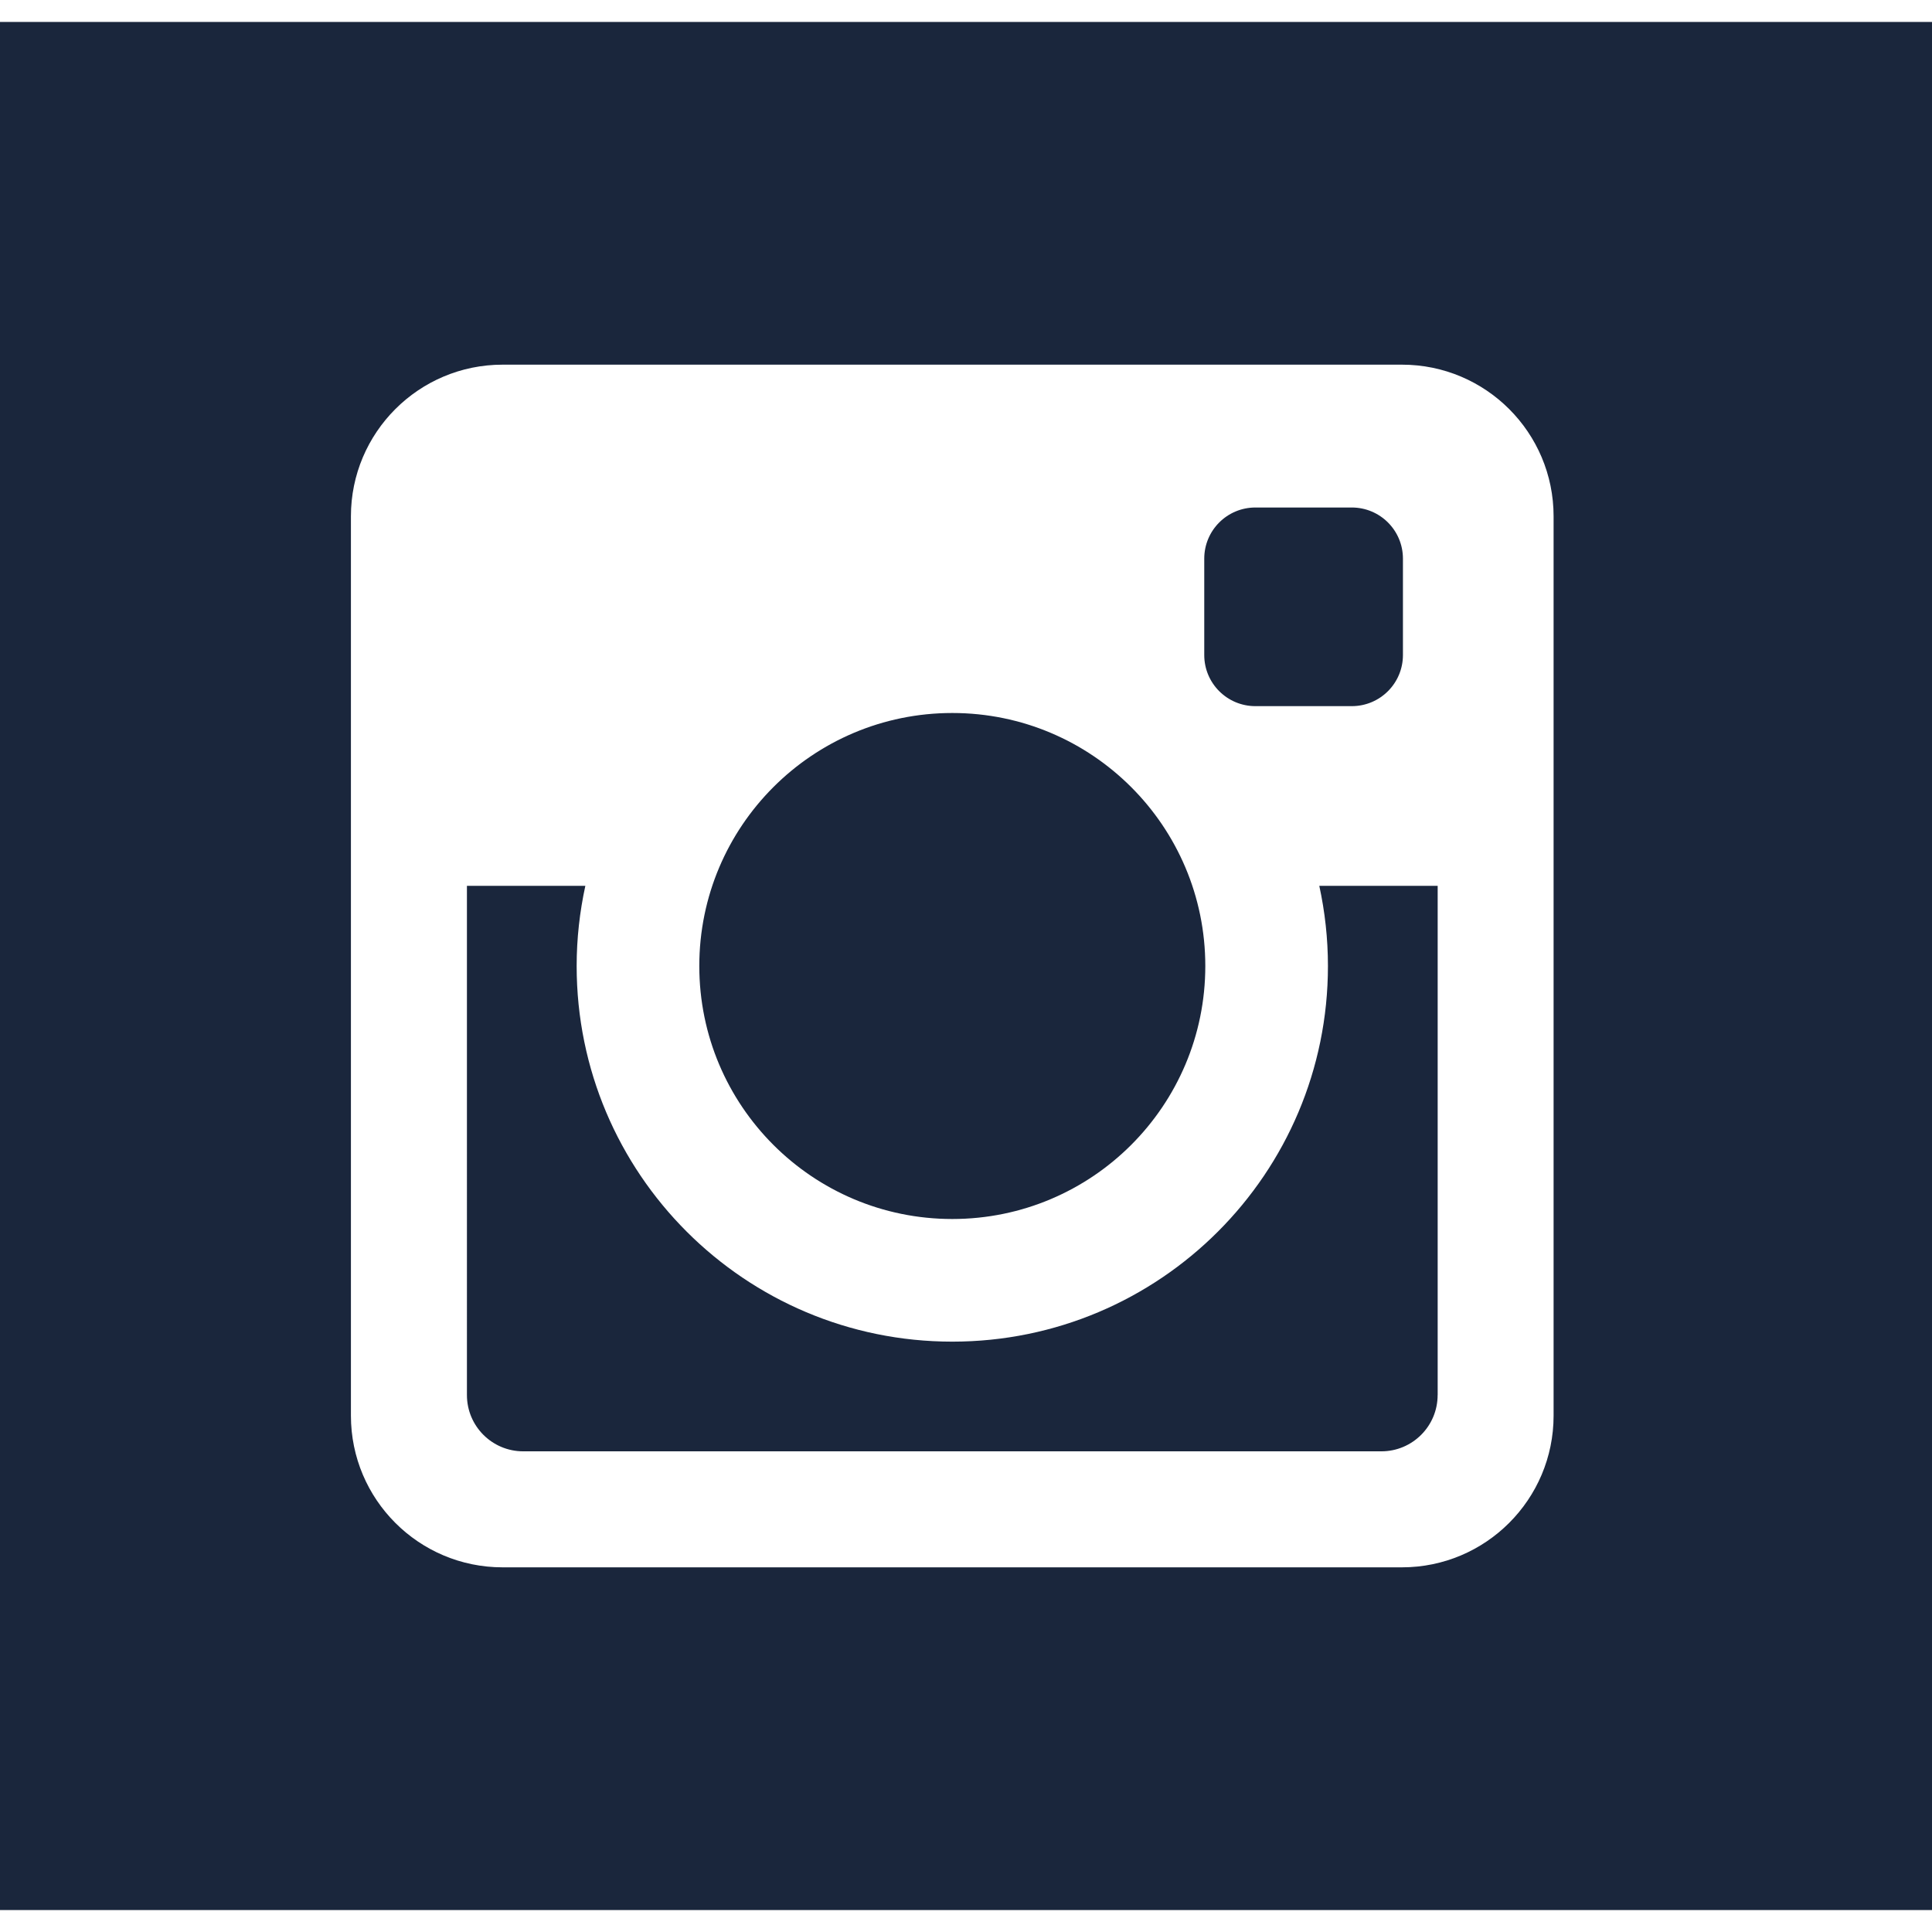
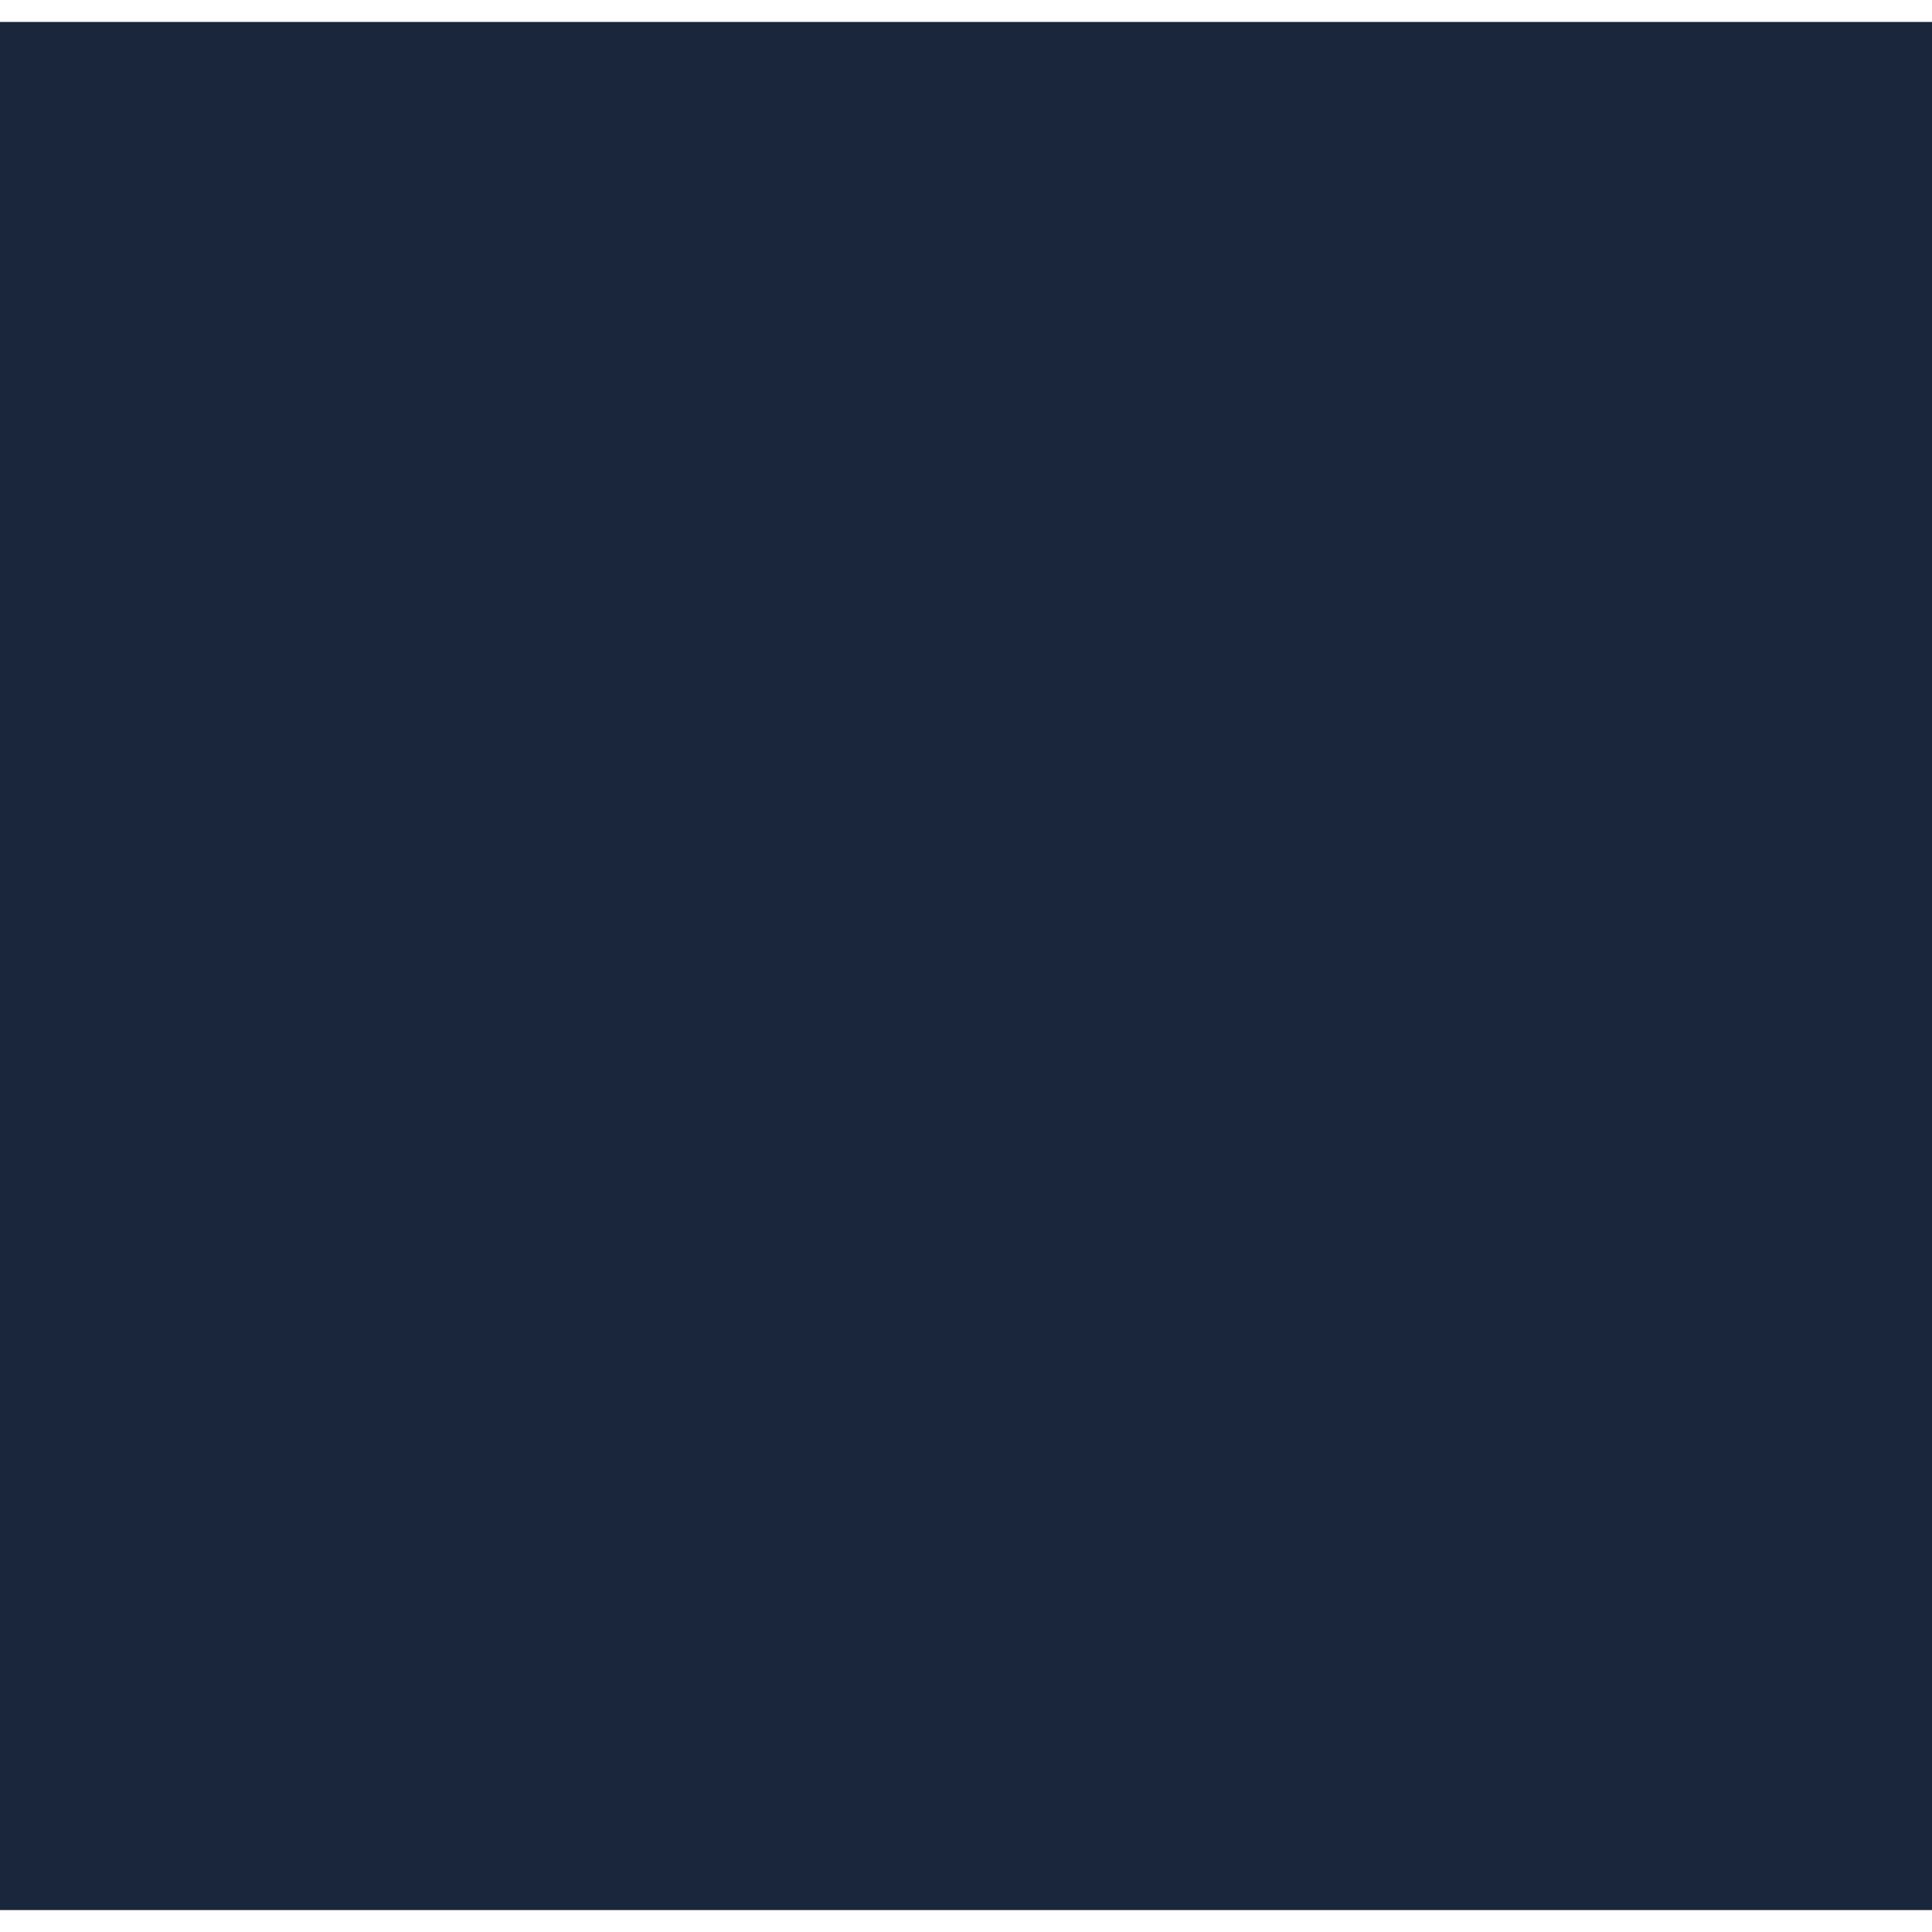
<svg xmlns="http://www.w3.org/2000/svg" version="1.1" id="Layer_1" x="0px" y="0px" width="44px" height="44px" viewBox="0 0 44 43" enable-background="new 0 0 44 43" xml:space="preserve">
  <path fill="#1A263C" d="M44,0v43H0V0H44z" />
-   <path fill="#fff" d="M31.929,7.805H11.446c-1.908,0-3.454,1.547-3.454,3.454v20.482c0,1.907,1.546,3.454,3.454,3.454h20.482  c1.907,0,3.454-1.547,3.454-3.454V11.259C35.383,9.352,33.836,7.805,31.929,7.805z M27.426,12.223c0-0.644,0.521-1.165,1.165-1.165  h2.194c0.645,0,1.166,0.521,1.166,1.165v2.194c0,0.644-0.521,1.165-1.166,1.165h-2.194c-0.644,0-1.165-0.521-1.165-1.164V12.223z   M21.688,15.738c3.182,0,5.762,2.58,5.762,5.762s-2.58,5.762-5.762,5.762c-3.183,0-5.762-2.58-5.762-5.762  S18.505,15.738,21.688,15.738z M32.741,31.271c0,0.709-0.574,1.282-1.282,1.282H11.916c-0.708,0-1.282-0.573-1.282-1.282V19.674  h2.697c-0.128,0.588-0.198,1.199-0.198,1.826c0,4.725,3.83,8.555,8.555,8.555s8.555-3.83,8.555-8.555  c0-0.627-0.069-1.238-0.197-1.826h2.696V31.271z" />
</svg>